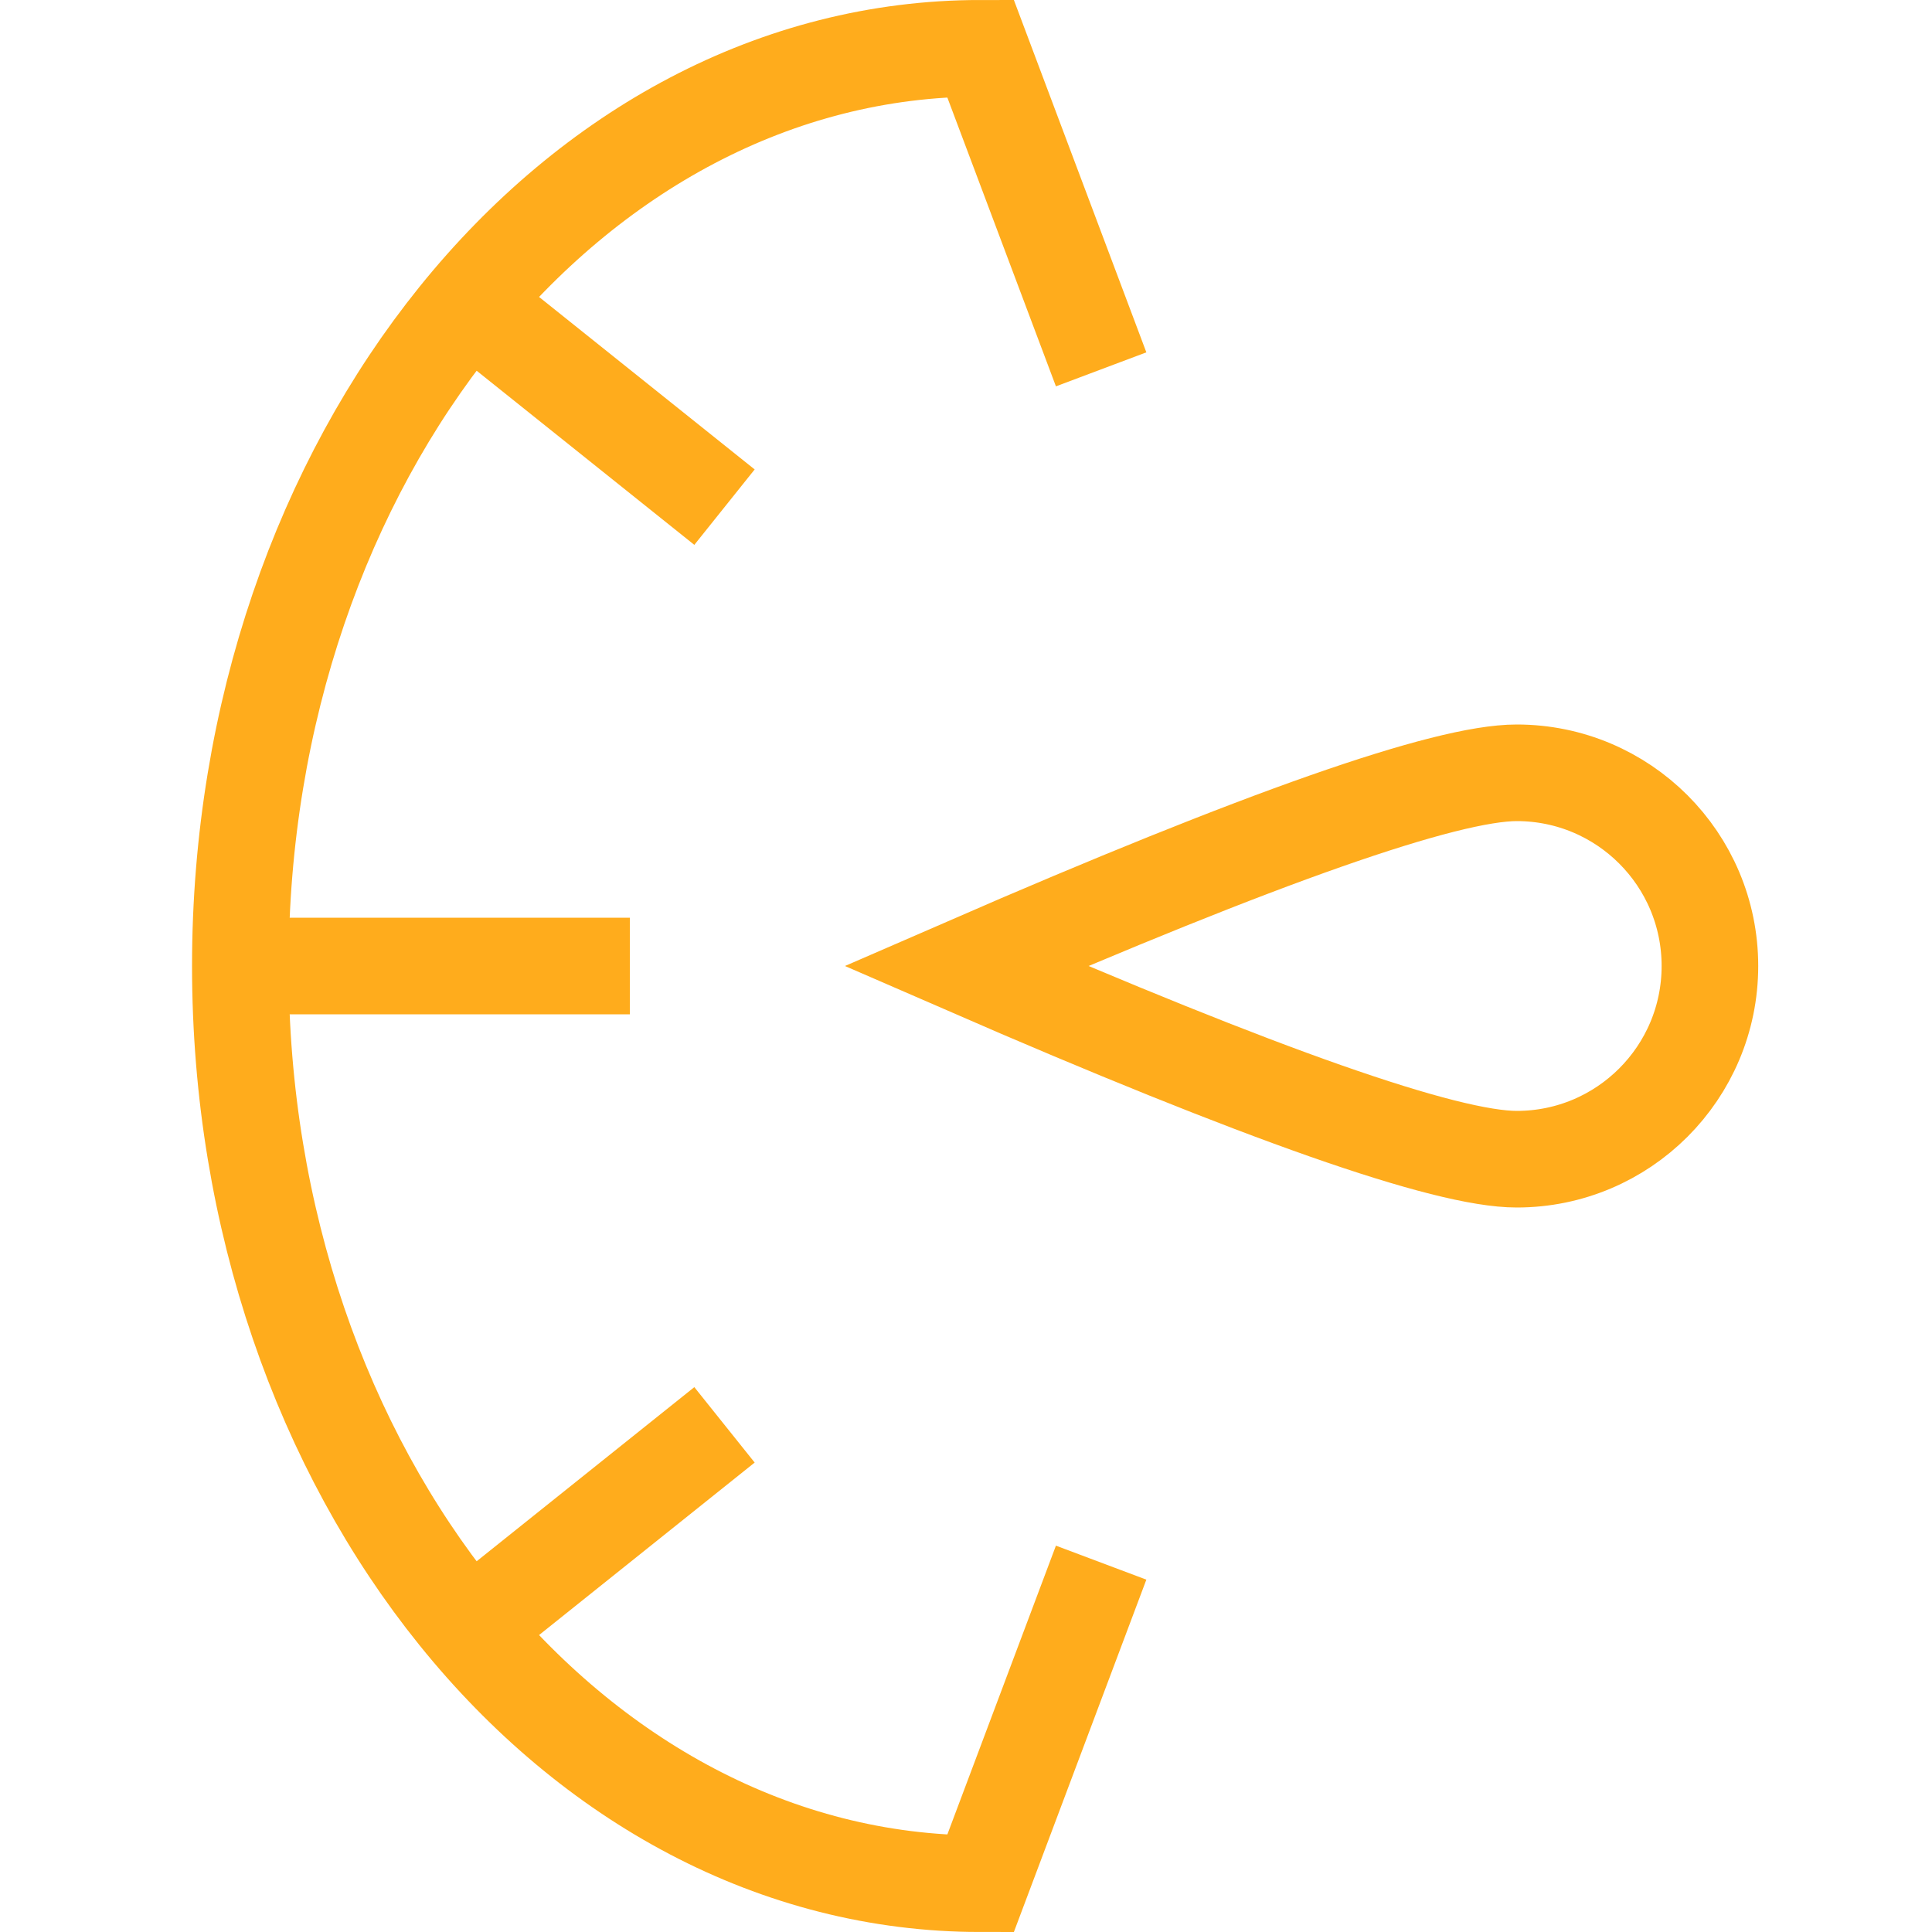
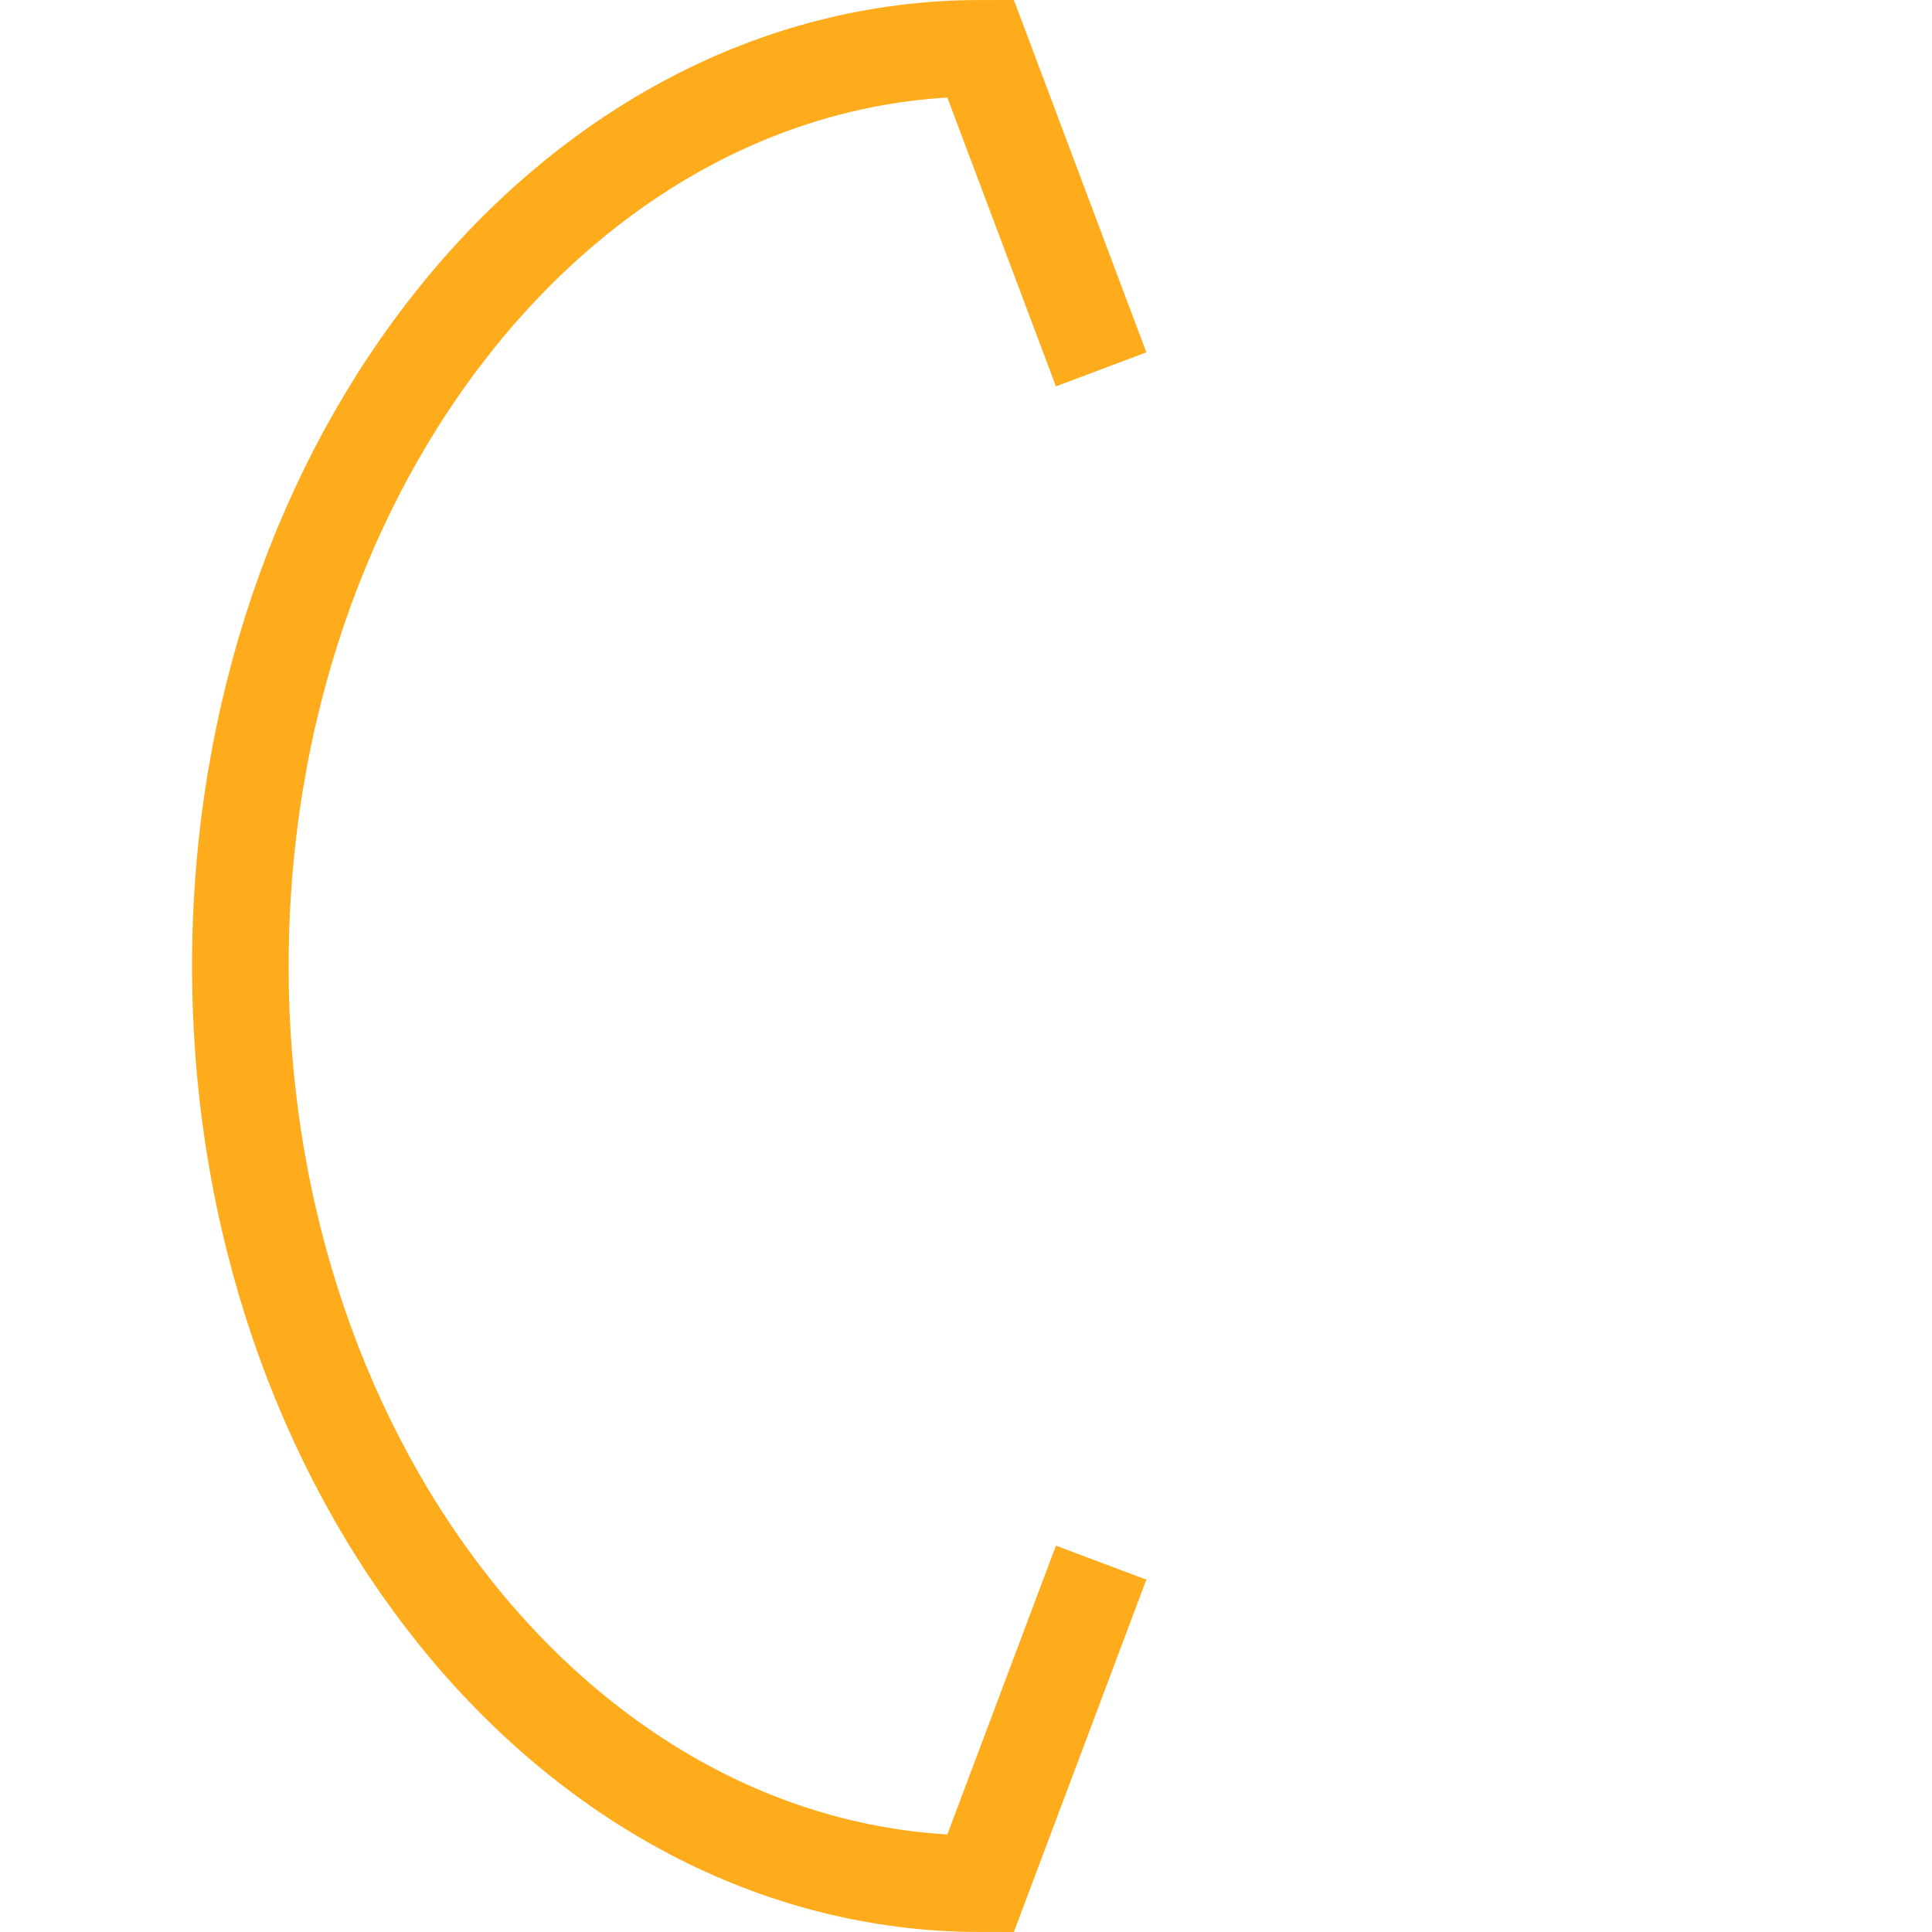
<svg xmlns="http://www.w3.org/2000/svg" width="40" height="40" viewBox="0 0 40 40">
  <g fill="none" fill-rule="evenodd" stroke="#FFAC1C" stroke-width="2">
    <path d="M22.798 7.647L20.299 1C11.837 1 4.976 9.507 4.976 20s6.86 19 15.323 19l2.499-6.647" />
-     <path d="M31.402 24c2.209 0 4-1.79 4-4s-1.791-4-4-4c-1.473 0-5.274 1.333-11.402 4 6.128 2.667 9.929 4 11.402 4zM4.976 20L13.04 20M10 6.5L15 10.5" />
-     <path d="M10 29.5L15 33.5" transform="matrix(1 0 0 -1 0 63)" />
  </g>
</svg>